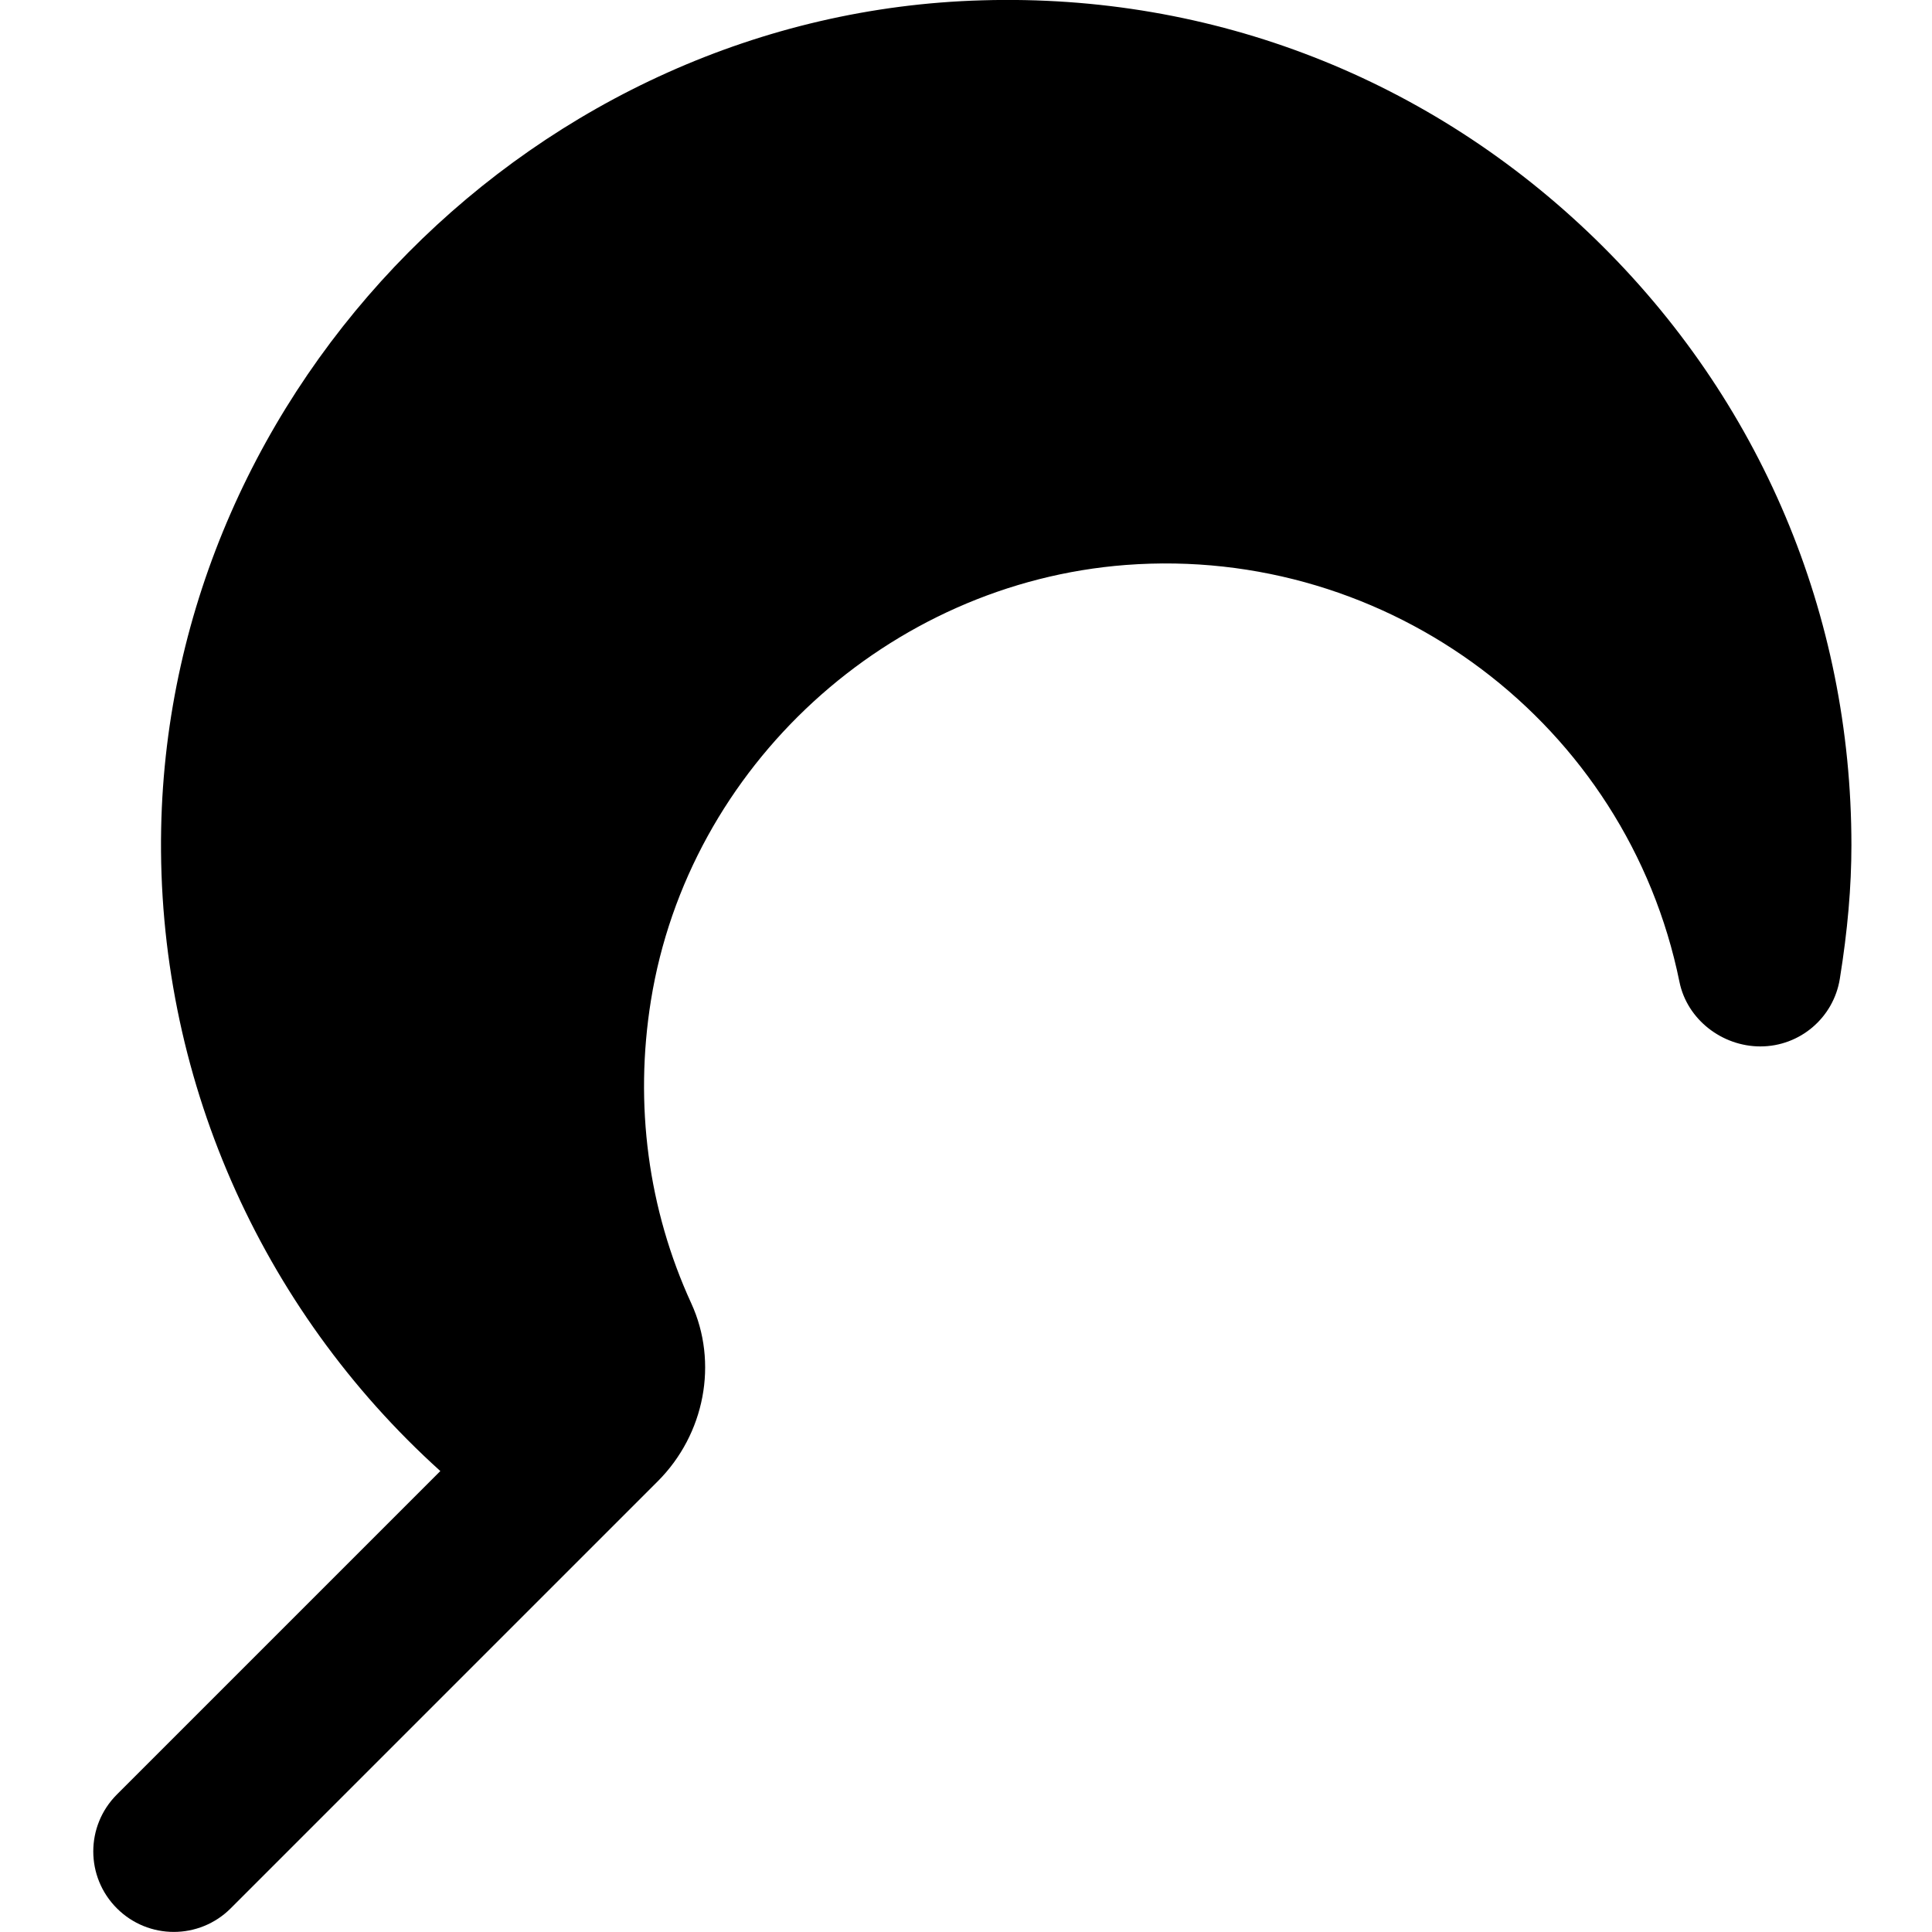
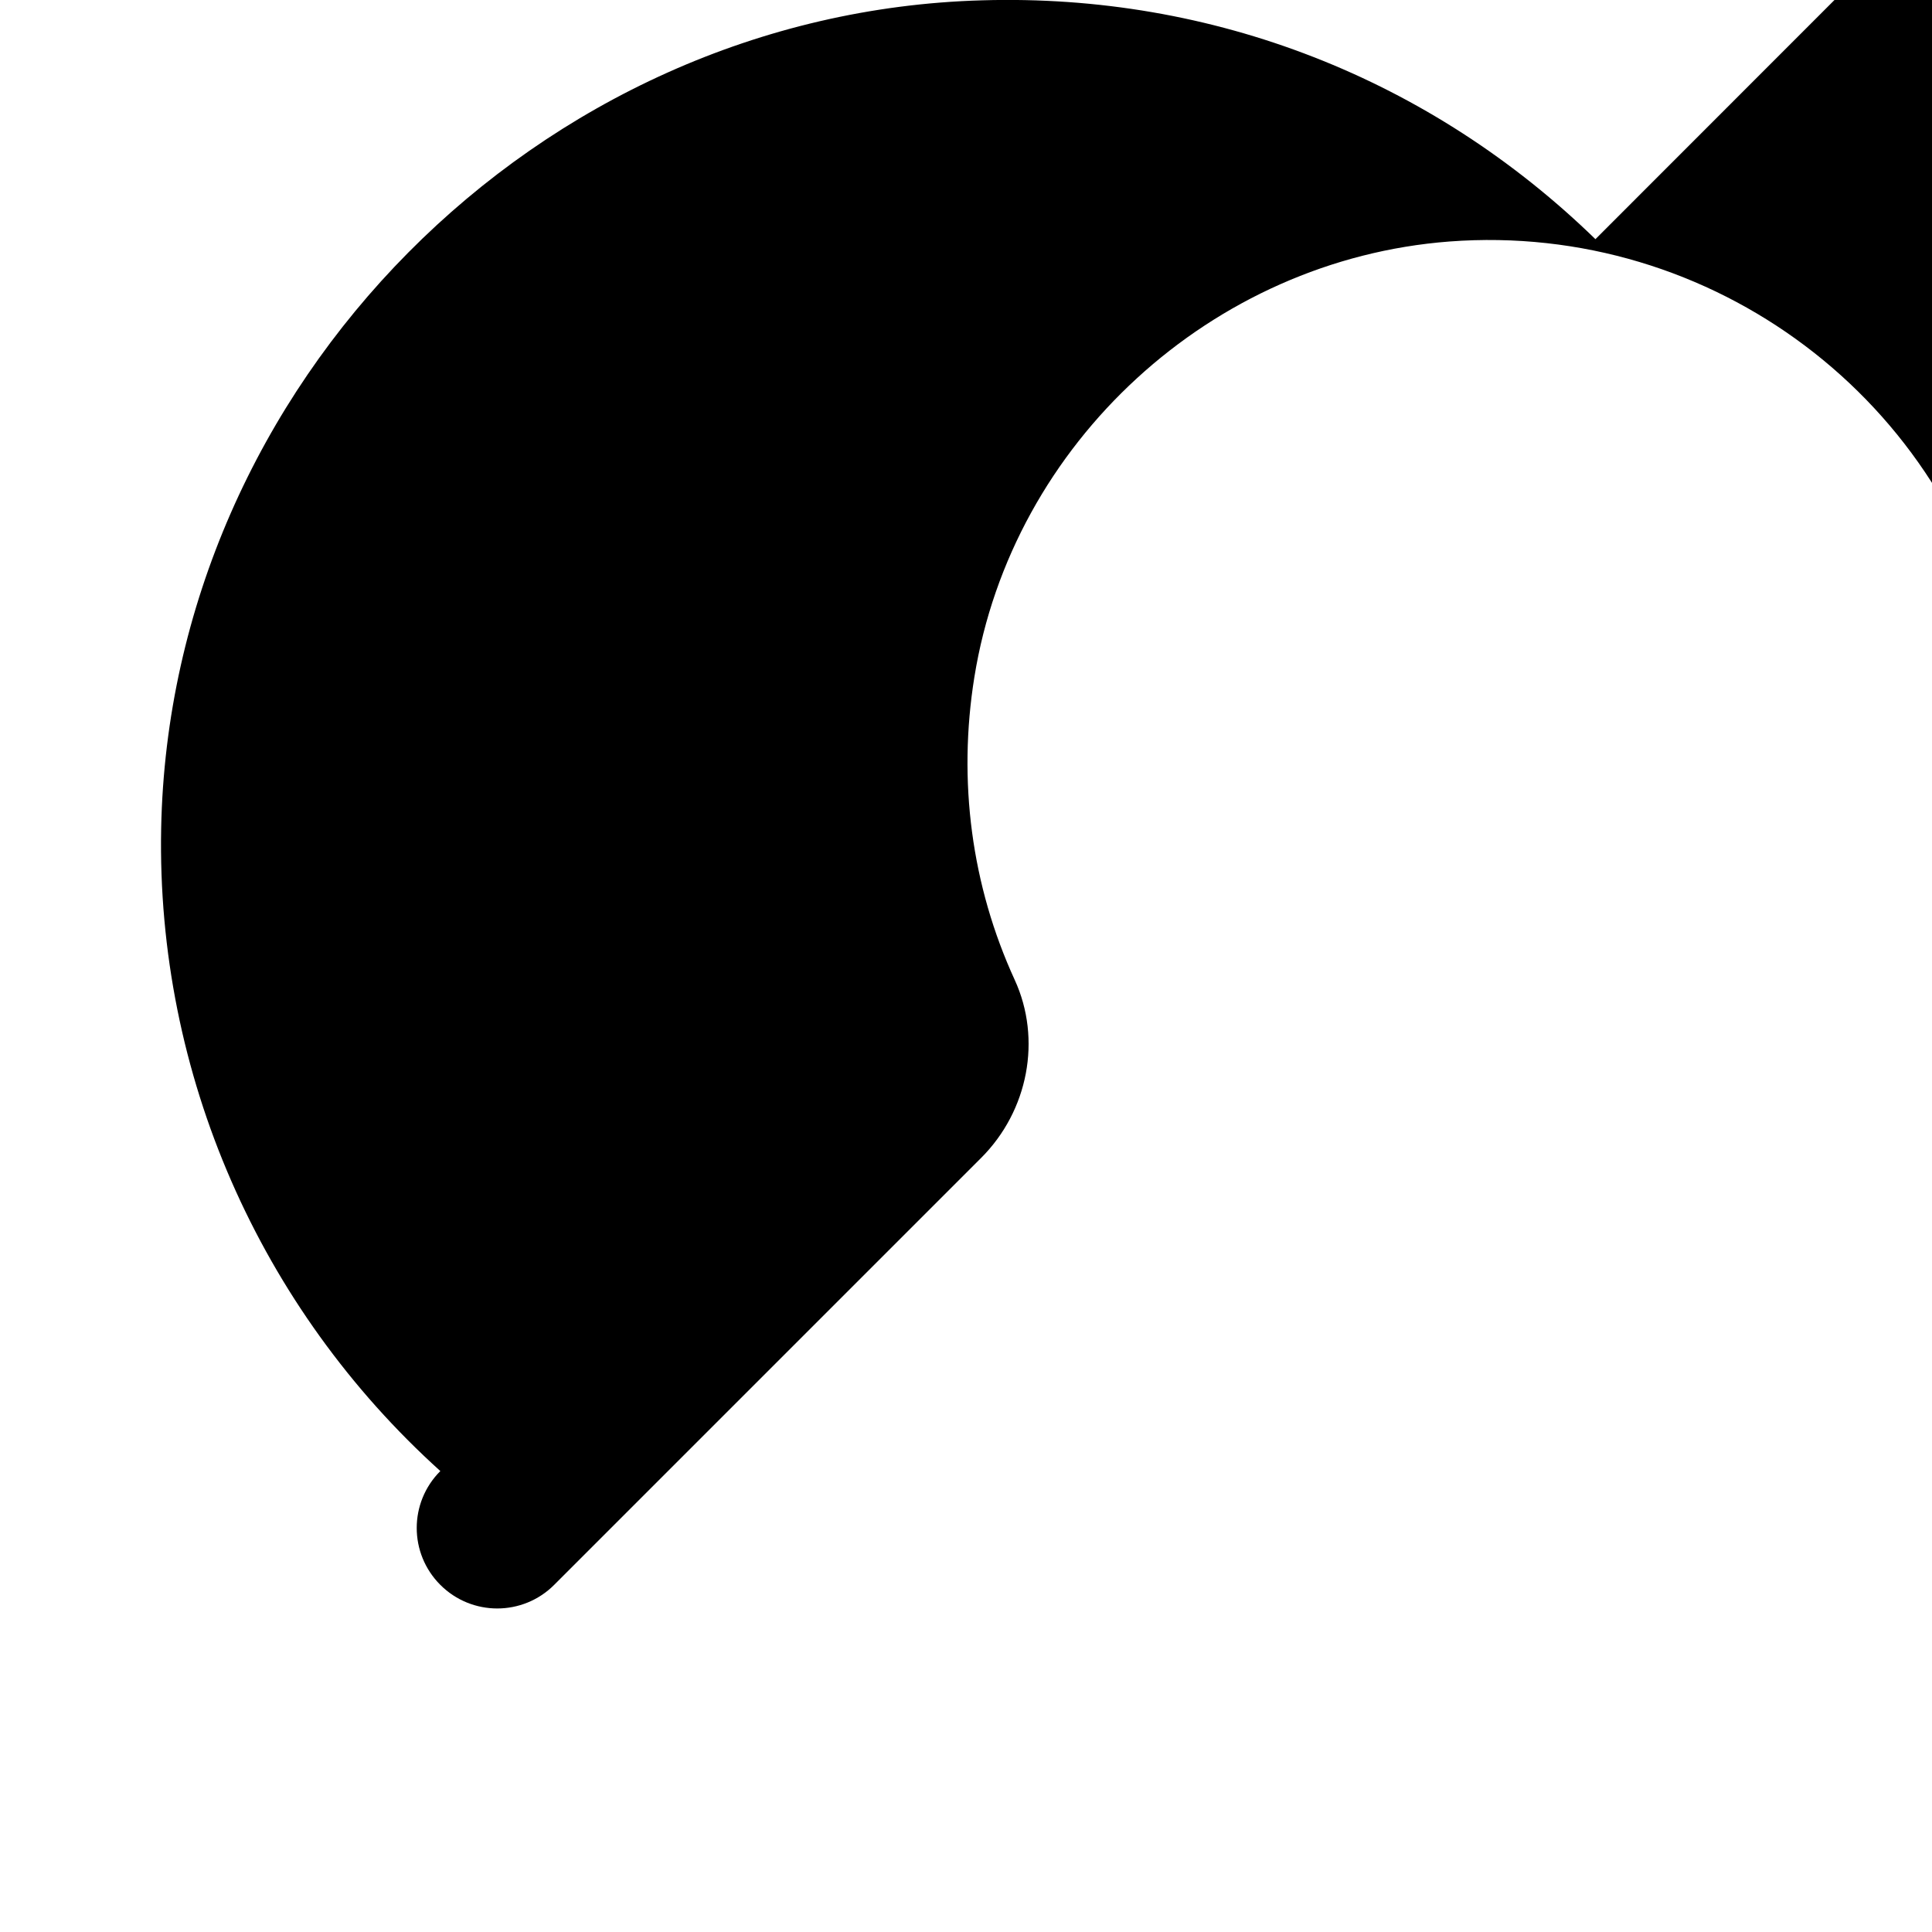
<svg xmlns="http://www.w3.org/2000/svg" id="Layer_1" data-name="Layer 1" viewBox="0 0 24 24">
-   <path d="m19.819,2.971C17.769.978,15.07-.081,12.199.004h0C6.683.159,2.109,4.774,2.002,10.292c-.059,3.052,1.223,5.956,3.468,7.982l-4.018,4.018c-.391.391-.391,1.023,0,1.414.195.195.451.293.707.293s.512-.098.707-.293l5.303-5.303c.588-.587.756-1.477.418-2.213-.536-1.168-.709-2.468-.501-3.761.468-2.91,2.95-5.186,5.901-5.411,3.269-.247,6.225,1.978,6.876,5.18.095.466.529.801,1.005.801.491,0,.909-.356.987-.84.097-.601.144-1.144.144-1.66,0-2.86-1.13-5.534-3.181-7.529Z" />
+   <path d="m19.819,2.971C17.769.978,15.07-.081,12.199.004h0C6.683.159,2.109,4.774,2.002,10.292c-.059,3.052,1.223,5.956,3.468,7.982c-.391.391-.391,1.023,0,1.414.195.195.451.293.707.293s.512-.098.707-.293l5.303-5.303c.588-.587.756-1.477.418-2.213-.536-1.168-.709-2.468-.501-3.761.468-2.91,2.95-5.186,5.901-5.411,3.269-.247,6.225,1.978,6.876,5.18.095.466.529.801,1.005.801.491,0,.909-.356.987-.84.097-.601.144-1.144.144-1.66,0-2.86-1.13-5.534-3.181-7.529Z" />
</svg>